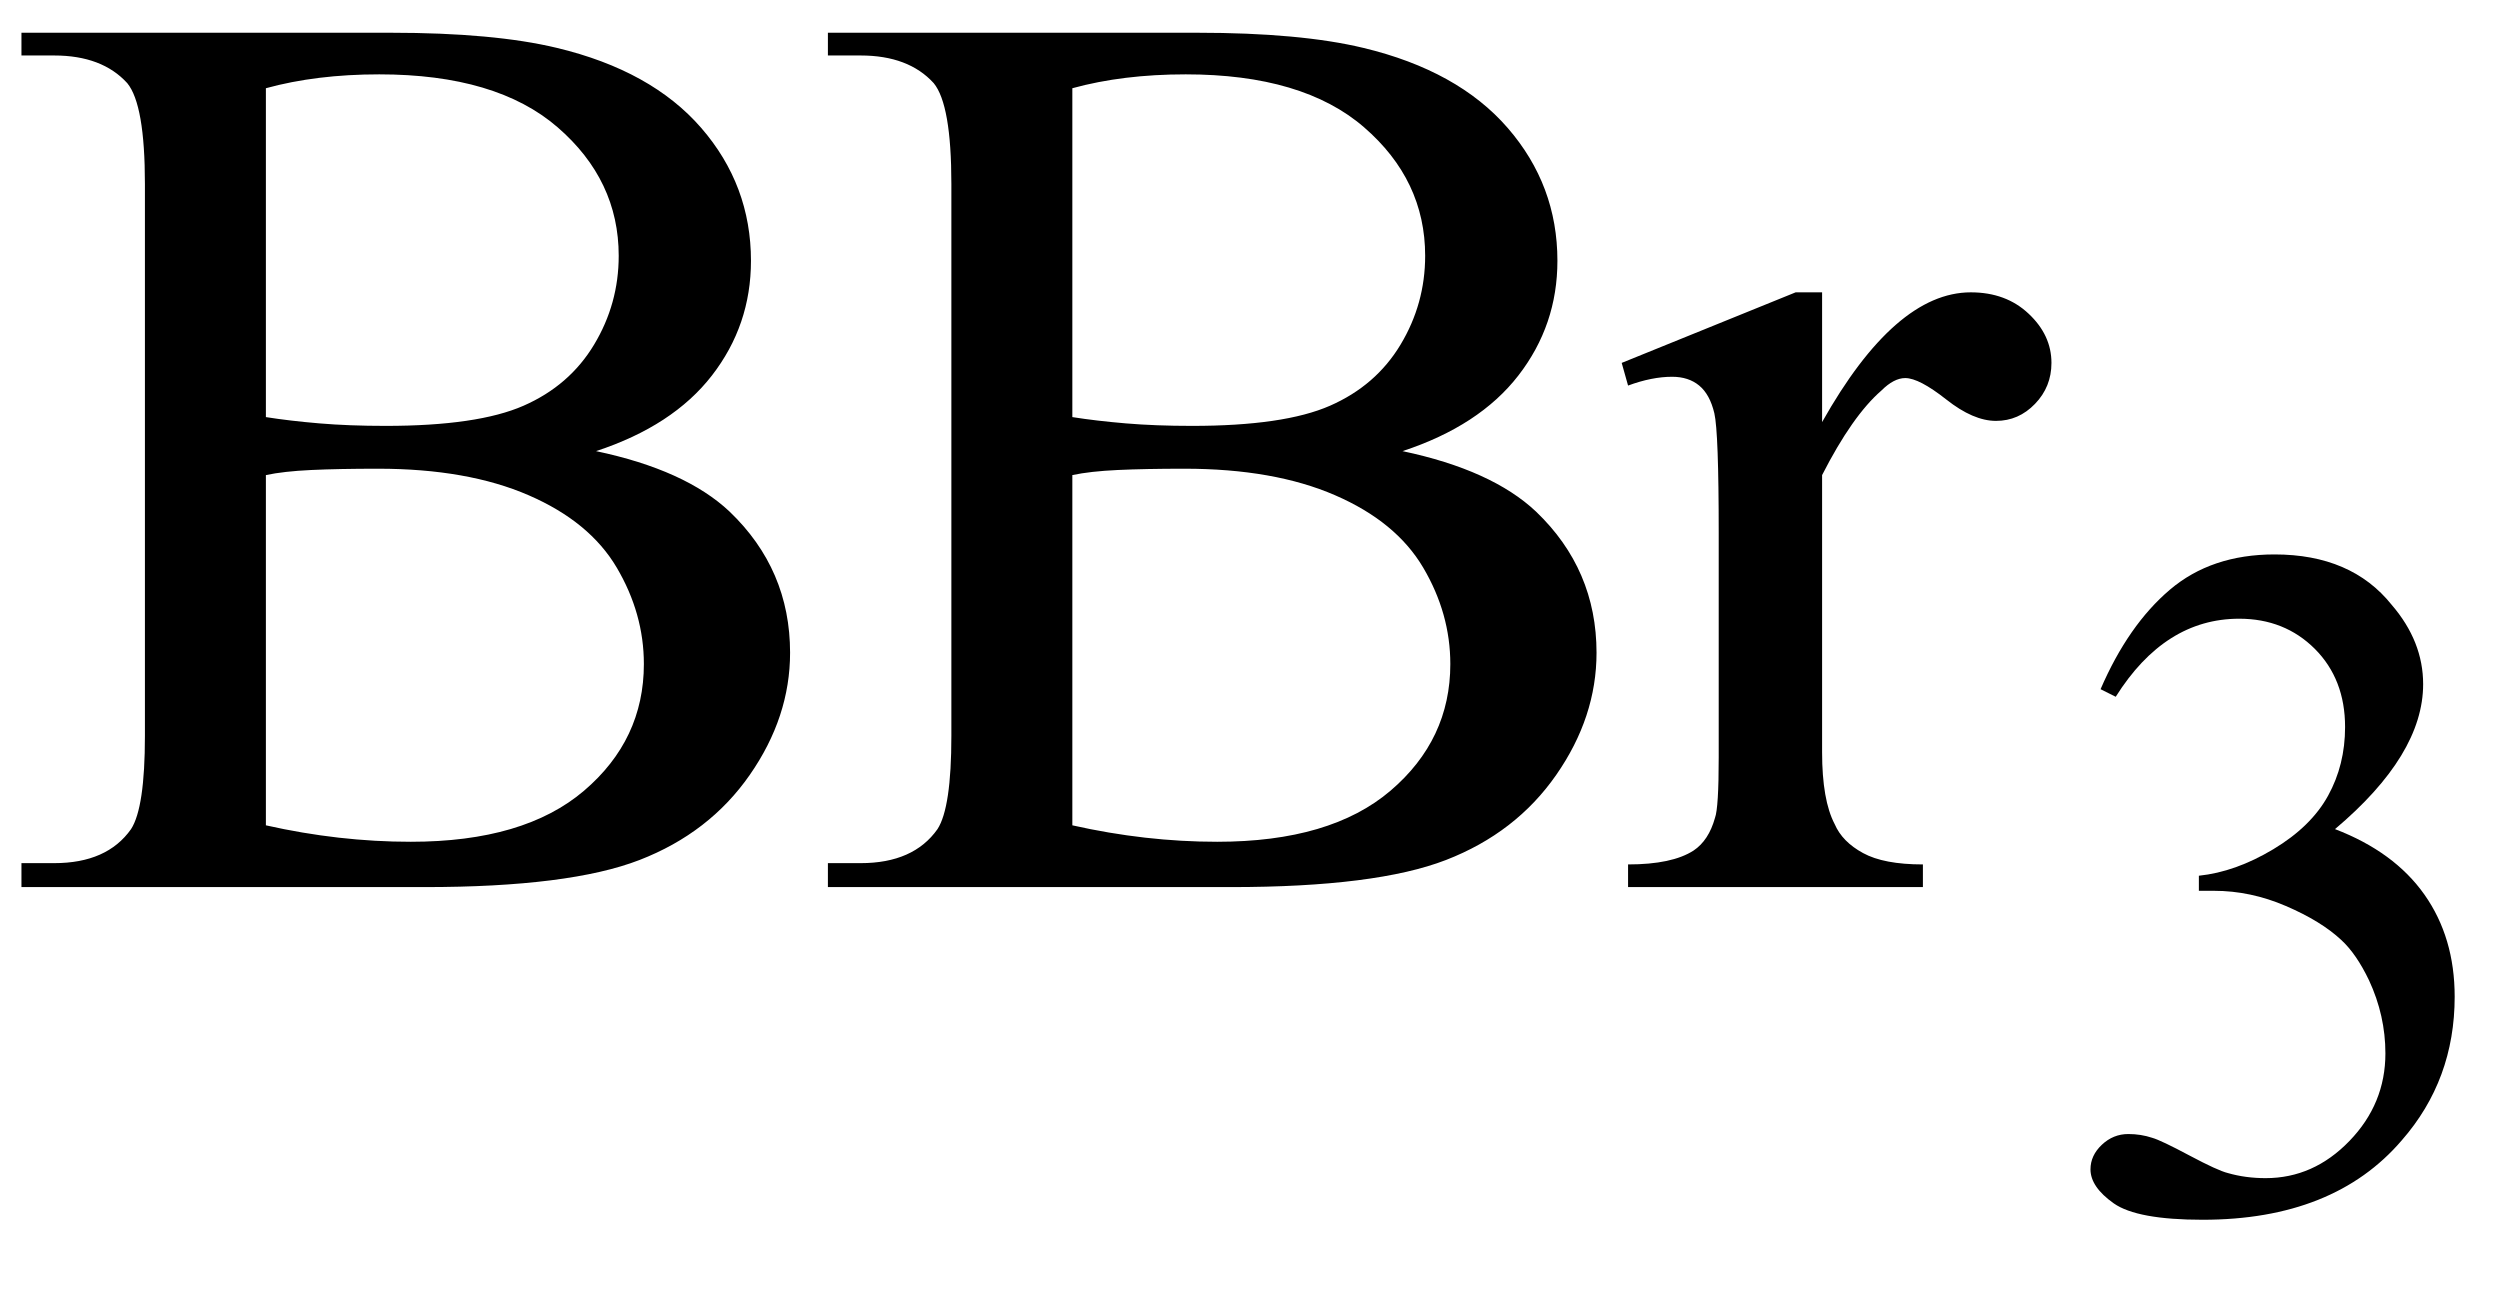
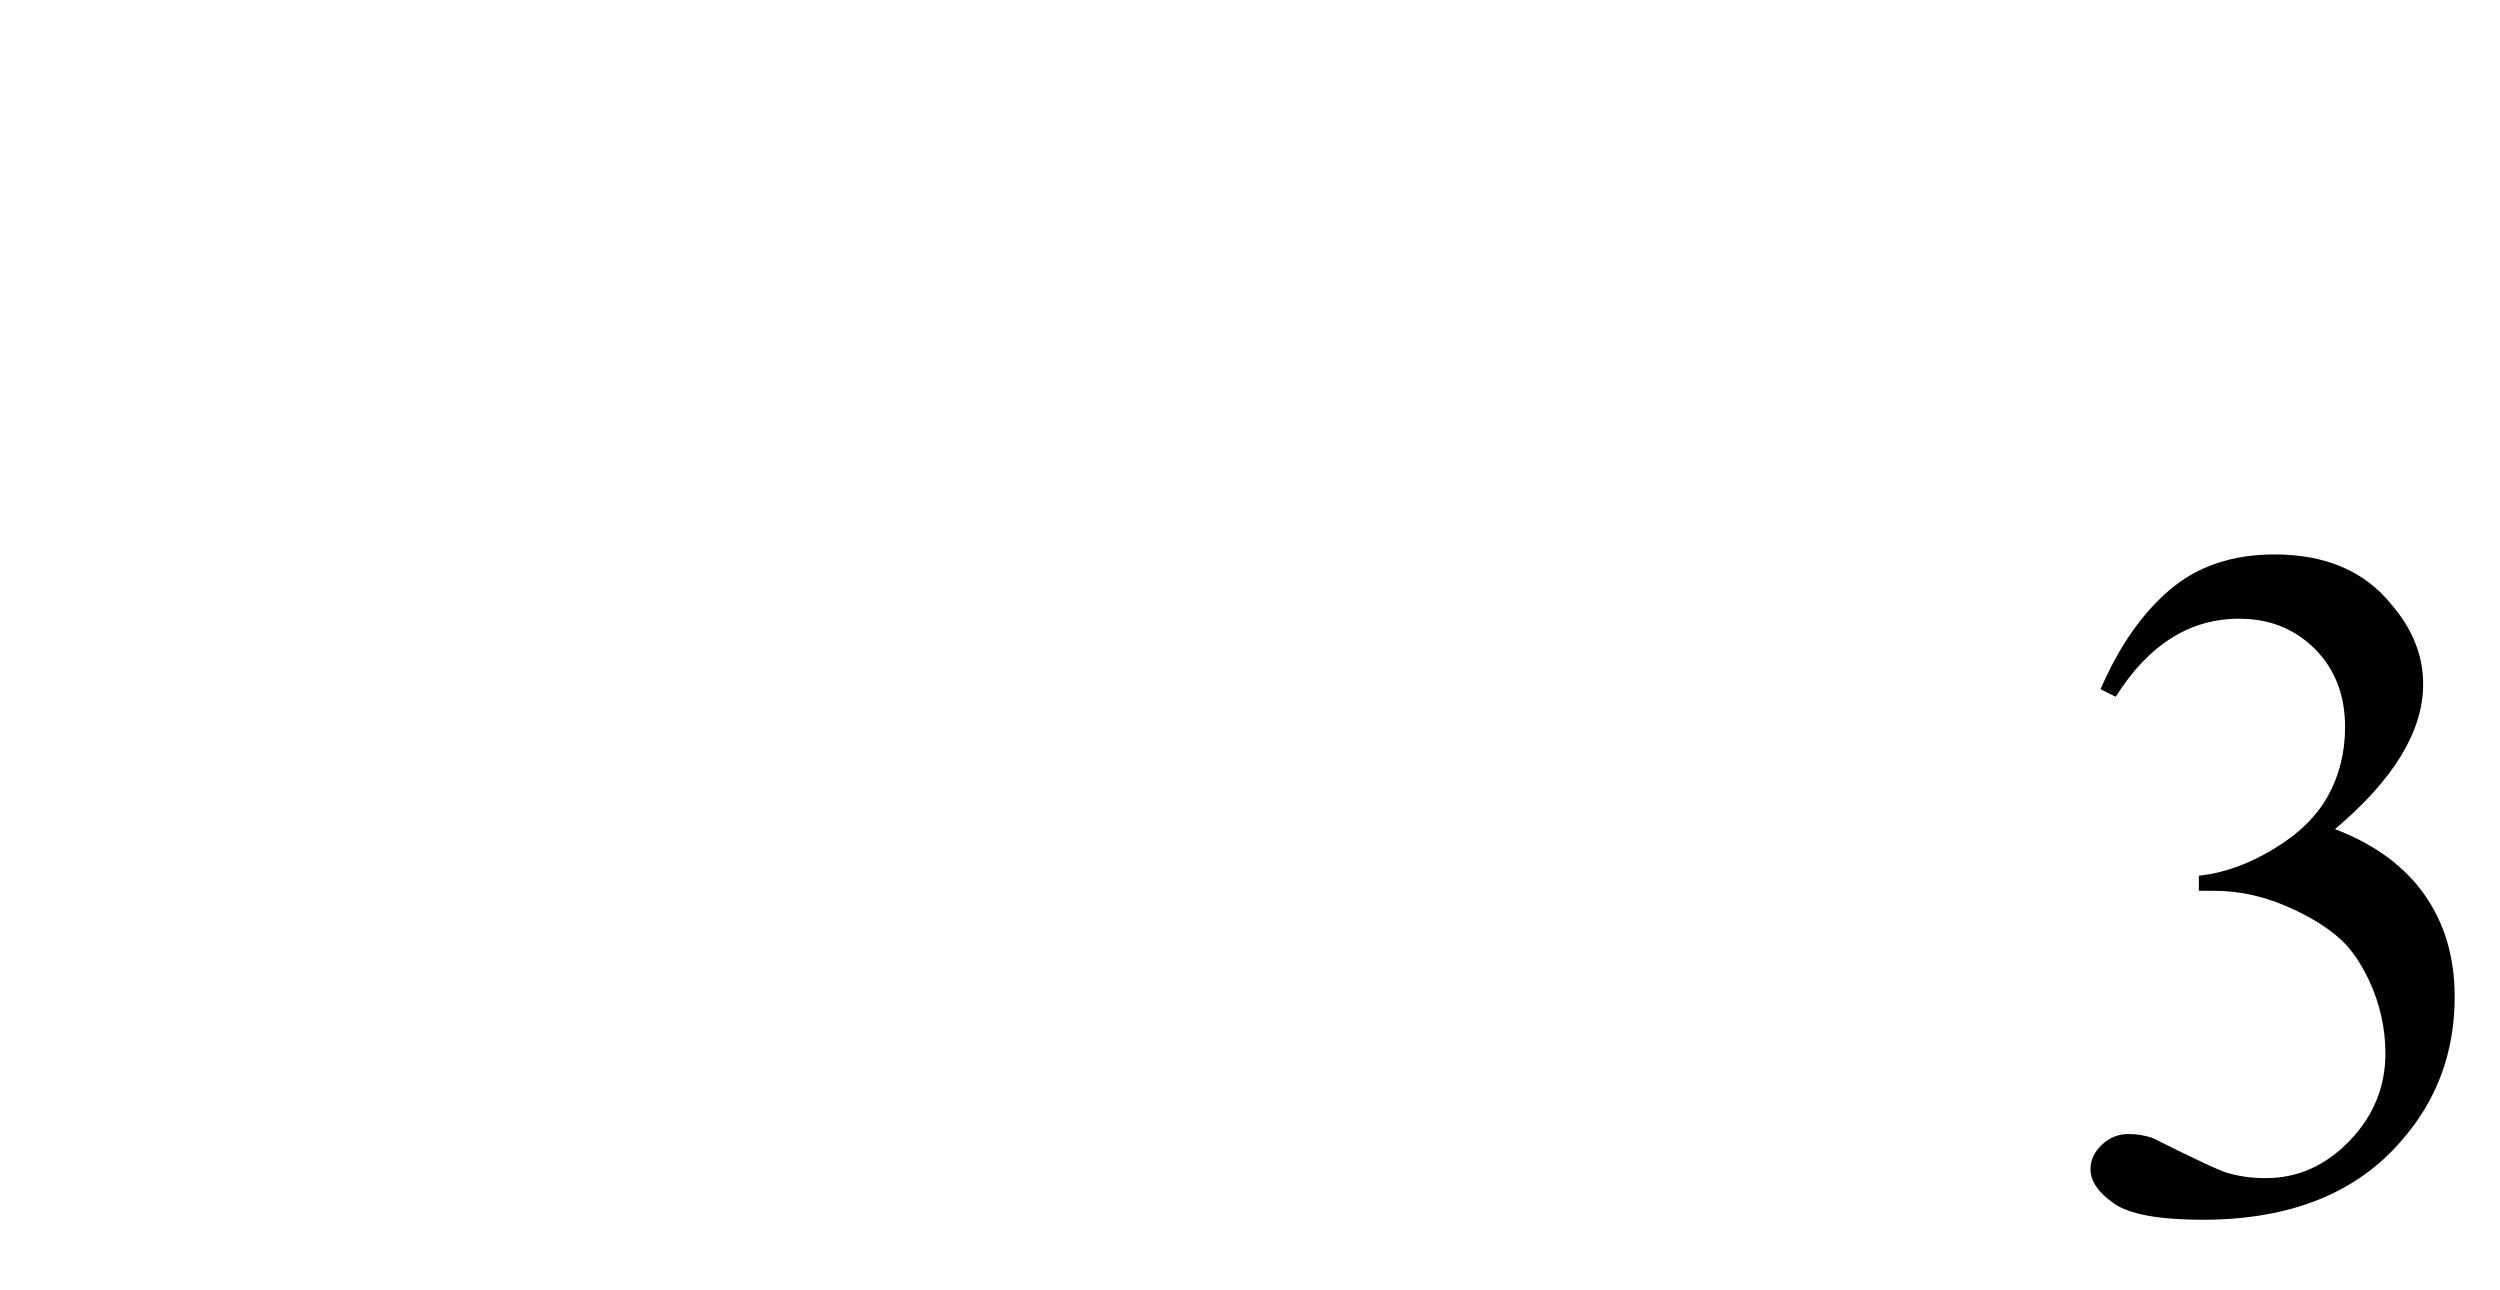
<svg xmlns="http://www.w3.org/2000/svg" stroke-dasharray="none" shape-rendering="auto" font-family="'Dialog'" width="31" text-rendering="auto" fill-opacity="1" contentScriptType="text/ecmascript" color-interpolation="auto" color-rendering="auto" preserveAspectRatio="xMidYMid meet" font-size="12" fill="black" stroke="black" image-rendering="auto" stroke-miterlimit="10" zoomAndPan="magnify" version="1.0" stroke-linecap="square" stroke-linejoin="miter" contentStyleType="text/css" font-style="normal" height="16" stroke-width="1" stroke-dashoffset="0" font-weight="normal" stroke-opacity="1">
  <defs id="genericDefs" />
  <g>
    <g text-rendering="optimizeLegibility" transform="translate(0,11)" color-rendering="optimizeQuality" color-interpolation="linearRGB" image-rendering="optimizeQuality">
-       <path d="M7.391 -5.406 Q8.5 -5.172 9.047 -4.656 Q9.797 -3.938 9.797 -2.906 Q9.797 -2.109 9.297 -1.391 Q8.797 -0.672 7.93 -0.336 Q7.062 0 5.266 0 L0.266 0 L0.266 -0.297 L0.672 -0.297 Q1.328 -0.297 1.625 -0.719 Q1.797 -0.984 1.797 -1.875 L1.797 -8.719 Q1.797 -9.703 1.578 -9.969 Q1.266 -10.312 0.672 -10.312 L0.266 -10.312 L0.266 -10.594 L4.844 -10.594 Q6.125 -10.594 6.906 -10.406 Q8.078 -10.125 8.695 -9.414 Q9.312 -8.703 9.312 -7.766 Q9.312 -6.969 8.828 -6.344 Q8.344 -5.719 7.391 -5.406 ZM3.297 -5.828 Q3.594 -5.781 3.961 -5.75 Q4.328 -5.719 4.781 -5.719 Q5.922 -5.719 6.492 -5.969 Q7.062 -6.219 7.367 -6.727 Q7.672 -7.234 7.672 -7.828 Q7.672 -8.766 6.914 -9.422 Q6.156 -10.078 4.703 -10.078 Q3.922 -10.078 3.297 -9.906 L3.297 -5.828 ZM3.297 -0.766 Q4.203 -0.562 5.094 -0.562 Q6.5 -0.562 7.242 -1.195 Q7.984 -1.828 7.984 -2.766 Q7.984 -3.391 7.648 -3.961 Q7.312 -4.531 6.555 -4.859 Q5.797 -5.188 4.688 -5.188 Q4.203 -5.188 3.859 -5.172 Q3.516 -5.156 3.297 -5.109 L3.297 -0.766 ZM17.391 -5.406 Q18.5 -5.172 19.047 -4.656 Q19.797 -3.938 19.797 -2.906 Q19.797 -2.109 19.297 -1.391 Q18.797 -0.672 17.93 -0.336 Q17.062 0 15.266 0 L10.266 0 L10.266 -0.297 L10.672 -0.297 Q11.328 -0.297 11.625 -0.719 Q11.797 -0.984 11.797 -1.875 L11.797 -8.719 Q11.797 -9.703 11.578 -9.969 Q11.266 -10.312 10.672 -10.312 L10.266 -10.312 L10.266 -10.594 L14.844 -10.594 Q16.125 -10.594 16.906 -10.406 Q18.078 -10.125 18.695 -9.414 Q19.312 -8.703 19.312 -7.766 Q19.312 -6.969 18.828 -6.344 Q18.344 -5.719 17.391 -5.406 ZM13.297 -5.828 Q13.594 -5.781 13.961 -5.75 Q14.328 -5.719 14.781 -5.719 Q15.922 -5.719 16.492 -5.969 Q17.062 -6.219 17.367 -6.727 Q17.672 -7.234 17.672 -7.828 Q17.672 -8.766 16.914 -9.422 Q16.156 -10.078 14.703 -10.078 Q13.922 -10.078 13.297 -9.906 L13.297 -5.828 ZM13.297 -0.766 Q14.203 -0.562 15.094 -0.562 Q16.5 -0.562 17.242 -1.195 Q17.984 -1.828 17.984 -2.766 Q17.984 -3.391 17.648 -3.961 Q17.312 -4.531 16.555 -4.859 Q15.797 -5.188 14.688 -5.188 Q14.203 -5.188 13.859 -5.172 Q13.516 -5.156 13.297 -5.109 L13.297 -0.766 ZM22.594 -7.375 L22.594 -5.766 Q23.5 -7.375 24.438 -7.375 Q24.875 -7.375 25.156 -7.109 Q25.438 -6.844 25.438 -6.5 Q25.438 -6.203 25.234 -5.992 Q25.031 -5.781 24.75 -5.781 Q24.469 -5.781 24.133 -6.047 Q23.797 -6.312 23.625 -6.312 Q23.484 -6.312 23.328 -6.156 Q22.969 -5.844 22.594 -5.109 L22.594 -1.672 Q22.594 -1.078 22.75 -0.781 Q22.844 -0.562 23.102 -0.422 Q23.359 -0.281 23.844 -0.281 L23.844 0 L20.188 0 L20.188 -0.281 Q20.734 -0.281 21 -0.453 Q21.188 -0.578 21.266 -0.859 Q21.312 -0.984 21.312 -1.609 L21.312 -4.391 Q21.312 -5.641 21.258 -5.875 Q21.203 -6.109 21.07 -6.219 Q20.938 -6.328 20.734 -6.328 Q20.484 -6.328 20.188 -6.219 L20.109 -6.5 L22.266 -7.375 L22.594 -7.375 Z" stroke="none" />
-     </g>
+       </g>
    <g text-rendering="optimizeLegibility" transform="translate(25.438,14.984)" color-rendering="optimizeQuality" color-interpolation="linearRGB" image-rendering="optimizeQuality">
-       <path d="M0.609 -6.438 Q0.953 -7.234 1.469 -7.672 Q1.984 -8.109 2.766 -8.109 Q3.719 -8.109 4.219 -7.484 Q4.609 -7.031 4.609 -6.5 Q4.609 -5.625 3.516 -4.703 Q4.25 -4.422 4.625 -3.891 Q5 -3.359 5 -2.625 Q5 -1.594 4.344 -0.844 Q3.5 0.141 1.875 0.141 Q1.062 0.141 0.773 -0.062 Q0.484 -0.266 0.484 -0.484 Q0.484 -0.656 0.625 -0.789 Q0.766 -0.922 0.953 -0.922 Q1.109 -0.922 1.25 -0.875 Q1.359 -0.844 1.711 -0.656 Q2.062 -0.469 2.188 -0.438 Q2.406 -0.375 2.656 -0.375 Q3.25 -0.375 3.695 -0.836 Q4.141 -1.297 4.141 -1.922 Q4.141 -2.391 3.938 -2.828 Q3.781 -3.156 3.594 -3.328 Q3.344 -3.562 2.906 -3.75 Q2.469 -3.938 2.016 -3.938 L1.828 -3.938 L1.828 -4.125 Q2.281 -4.172 2.75 -4.453 Q3.219 -4.734 3.43 -5.117 Q3.641 -5.5 3.641 -5.969 Q3.641 -6.562 3.266 -6.938 Q2.891 -7.312 2.328 -7.312 Q1.406 -7.312 0.797 -6.344 L0.609 -6.438 Z" stroke="none" />
+       <path d="M0.609 -6.438 Q0.953 -7.234 1.469 -7.672 Q1.984 -8.109 2.766 -8.109 Q3.719 -8.109 4.219 -7.484 Q4.609 -7.031 4.609 -6.5 Q4.609 -5.625 3.516 -4.703 Q4.25 -4.422 4.625 -3.891 Q5 -3.359 5 -2.625 Q5 -1.594 4.344 -0.844 Q3.5 0.141 1.875 0.141 Q1.062 0.141 0.773 -0.062 Q0.484 -0.266 0.484 -0.484 Q0.484 -0.656 0.625 -0.789 Q0.766 -0.922 0.953 -0.922 Q1.109 -0.922 1.25 -0.875 Q2.062 -0.469 2.188 -0.438 Q2.406 -0.375 2.656 -0.375 Q3.25 -0.375 3.695 -0.836 Q4.141 -1.297 4.141 -1.922 Q4.141 -2.391 3.938 -2.828 Q3.781 -3.156 3.594 -3.328 Q3.344 -3.562 2.906 -3.75 Q2.469 -3.938 2.016 -3.938 L1.828 -3.938 L1.828 -4.125 Q2.281 -4.172 2.75 -4.453 Q3.219 -4.734 3.43 -5.117 Q3.641 -5.5 3.641 -5.969 Q3.641 -6.562 3.266 -6.938 Q2.891 -7.312 2.328 -7.312 Q1.406 -7.312 0.797 -6.344 L0.609 -6.438 Z" stroke="none" />
    </g>
  </g>
</svg>